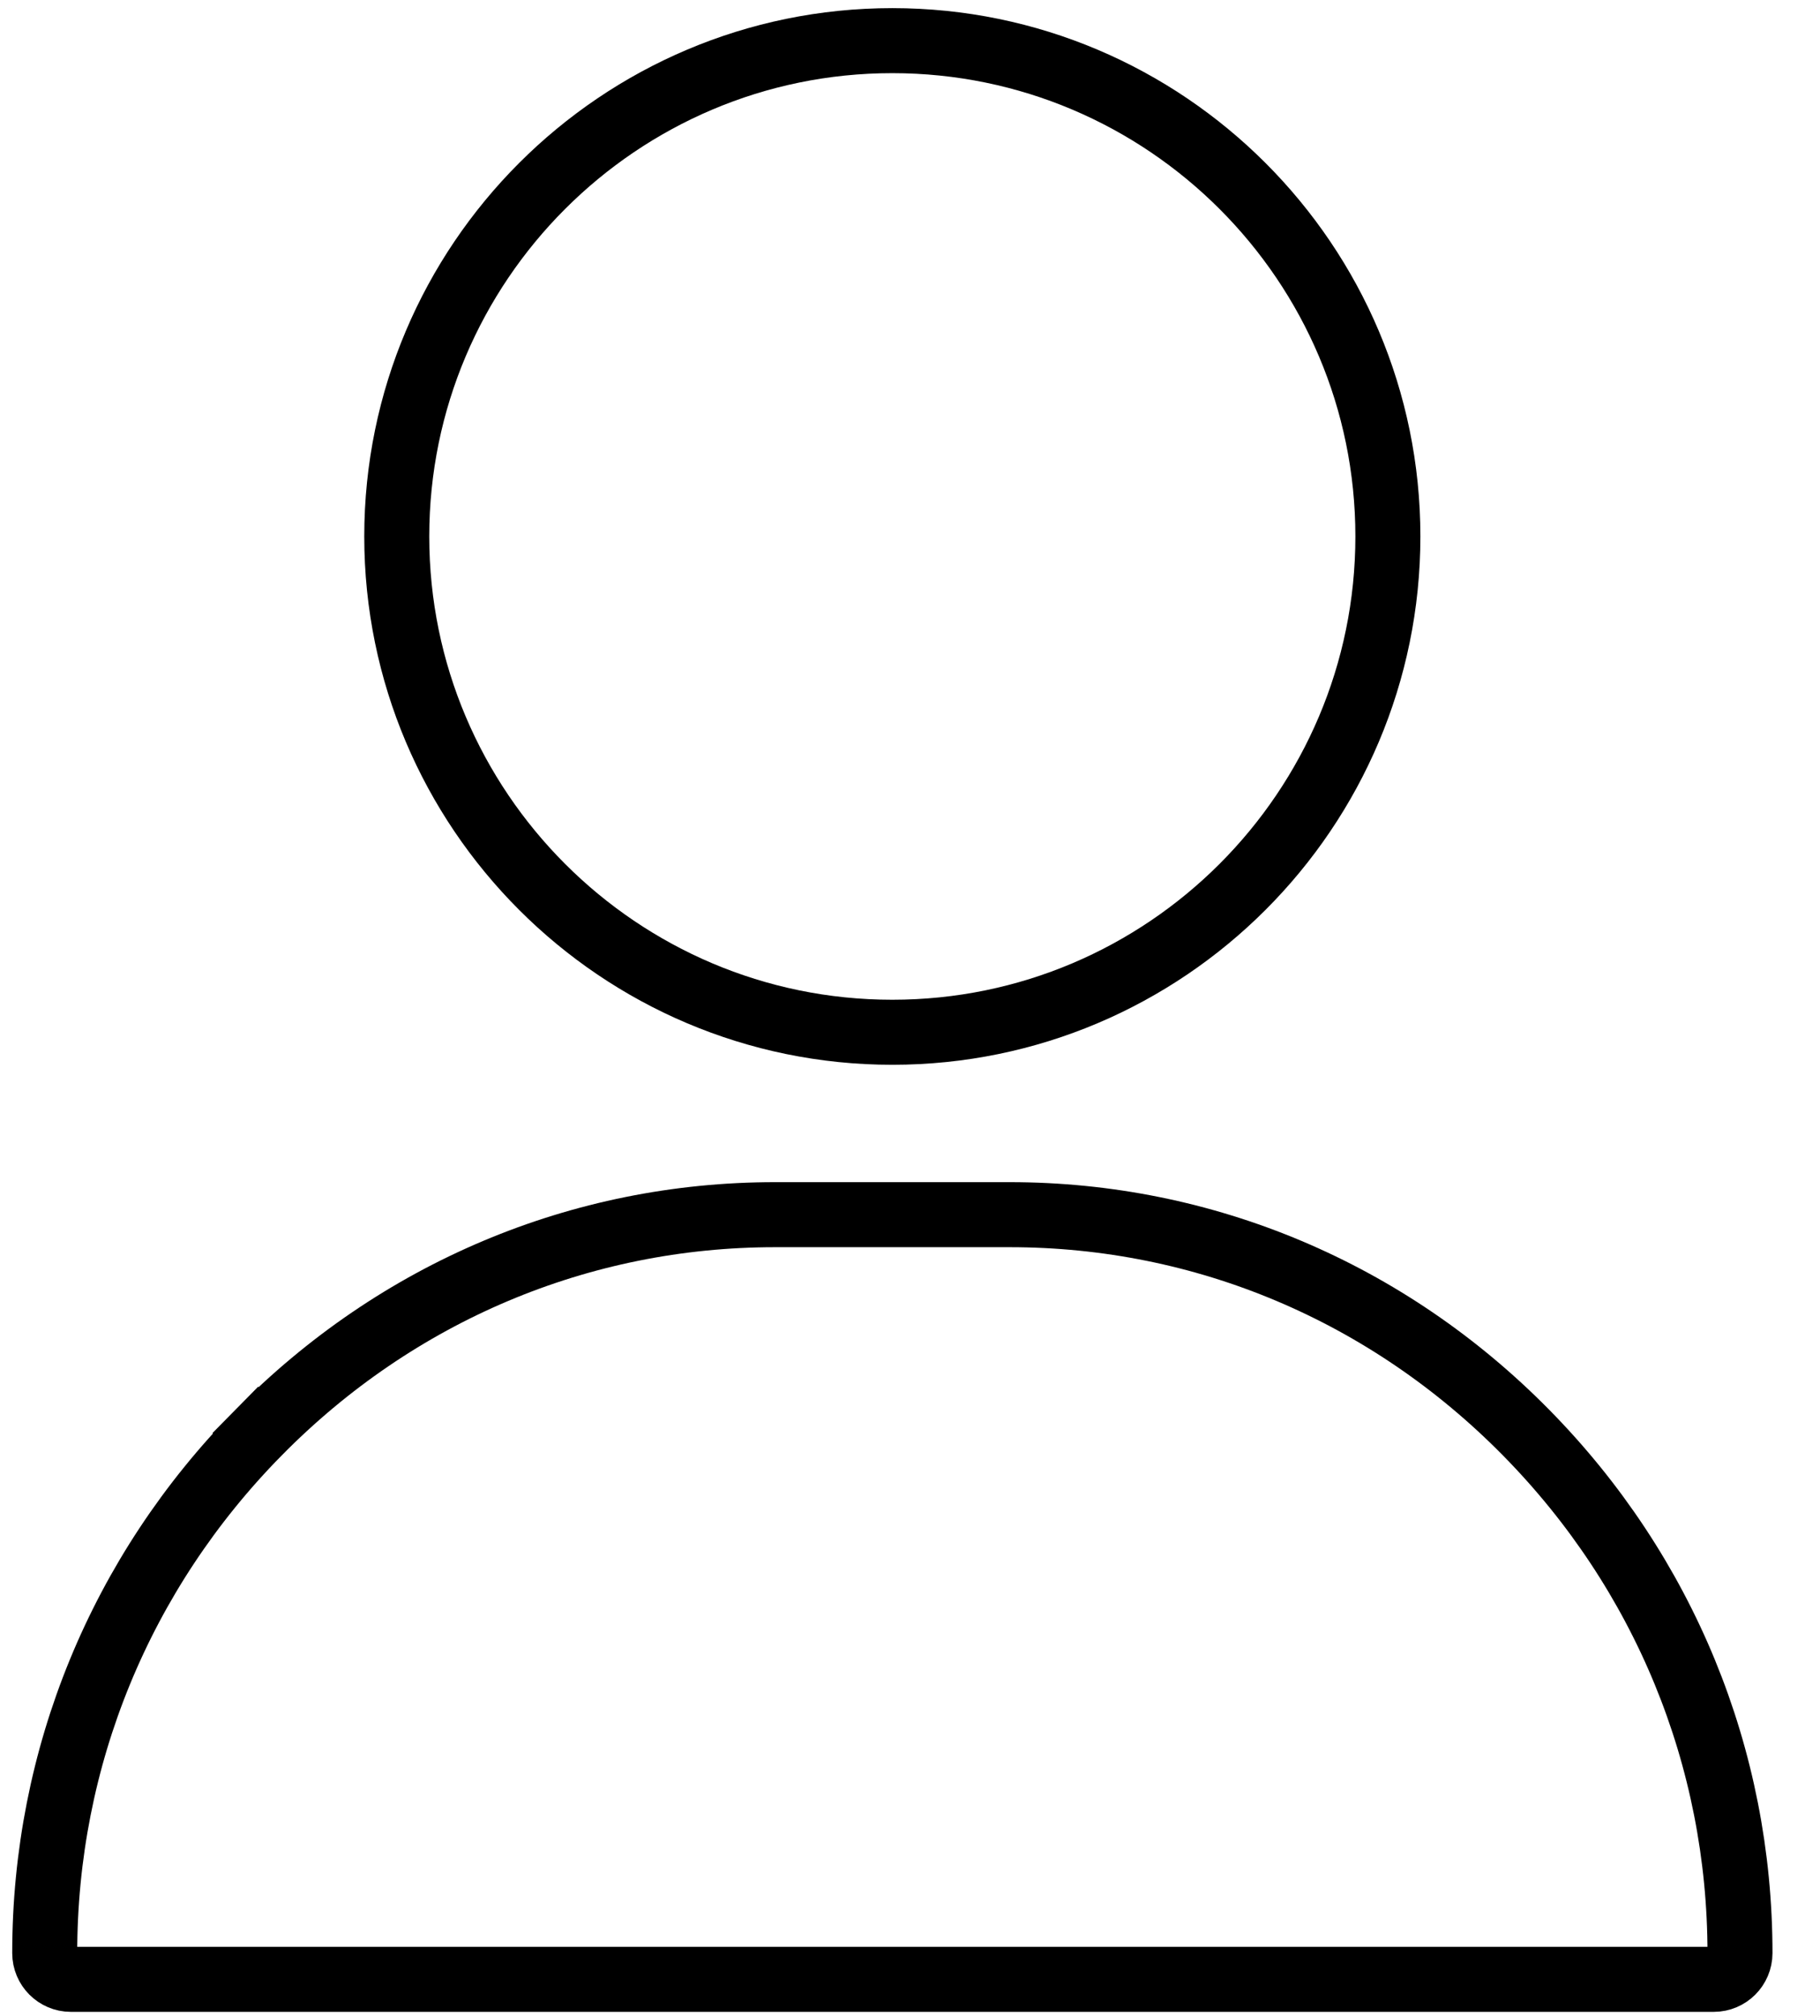
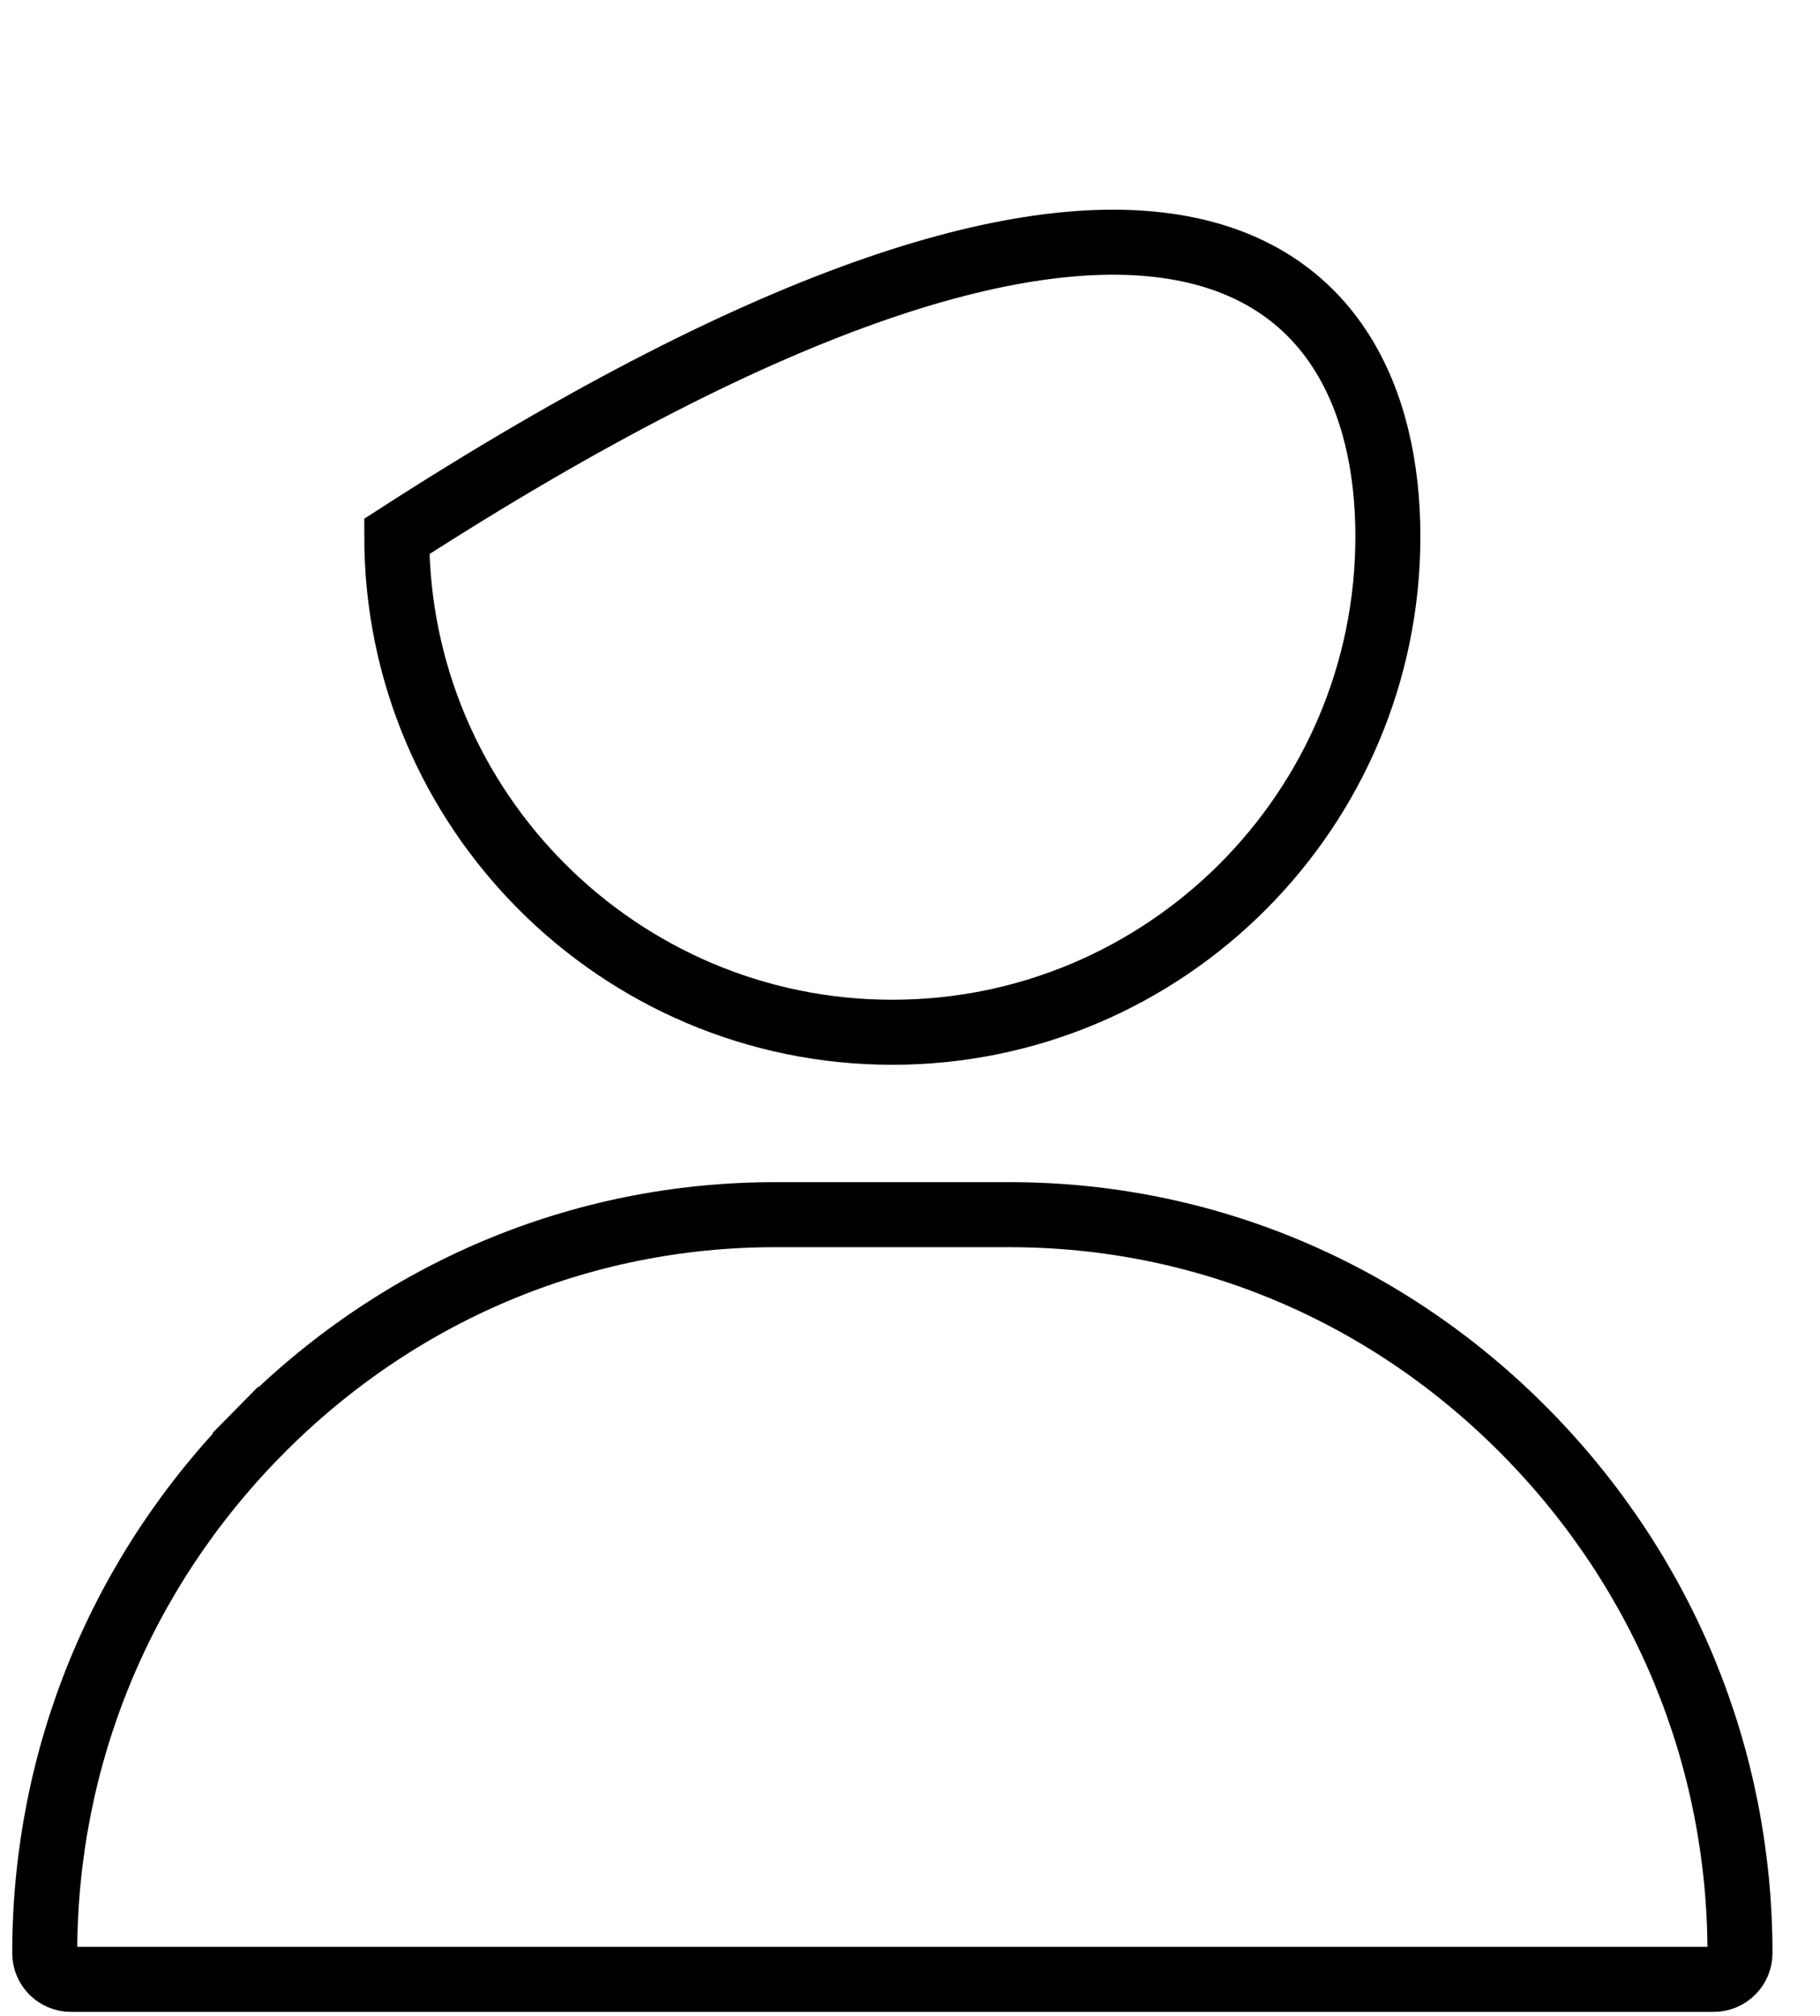
<svg xmlns="http://www.w3.org/2000/svg" width="28" height="31" viewBox="0 0 28 31" fill="none">
-   <path d="M6.104 8.249C6.104 4.046 9.524 0.625 13.728 0.625C17.932 0.625 21.352 4.046 21.352 8.249C21.352 12.453 17.932 15.874 13.728 15.874C9.524 15.874 6.104 12.453 6.104 8.249ZM3.976 22.032L3.62 21.681L3.976 22.032C6.108 19.868 8.929 18.679 11.923 18.679H15.534C18.528 18.679 21.349 19.868 23.48 22.032C25.602 24.187 26.769 27.027 26.769 30.035C26.769 30.257 26.588 30.438 26.366 30.438H13.728H1.09C0.868 30.438 0.688 30.257 0.688 30.035C0.688 27.027 1.854 24.187 3.976 22.032Z" stroke="black" />
+   <path d="M6.104 8.249C17.932 0.625 21.352 4.046 21.352 8.249C21.352 12.453 17.932 15.874 13.728 15.874C9.524 15.874 6.104 12.453 6.104 8.249ZM3.976 22.032L3.62 21.681L3.976 22.032C6.108 19.868 8.929 18.679 11.923 18.679H15.534C18.528 18.679 21.349 19.868 23.48 22.032C25.602 24.187 26.769 27.027 26.769 30.035C26.769 30.257 26.588 30.438 26.366 30.438H13.728H1.09C0.868 30.438 0.688 30.257 0.688 30.035C0.688 27.027 1.854 24.187 3.976 22.032Z" stroke="black" />
</svg>